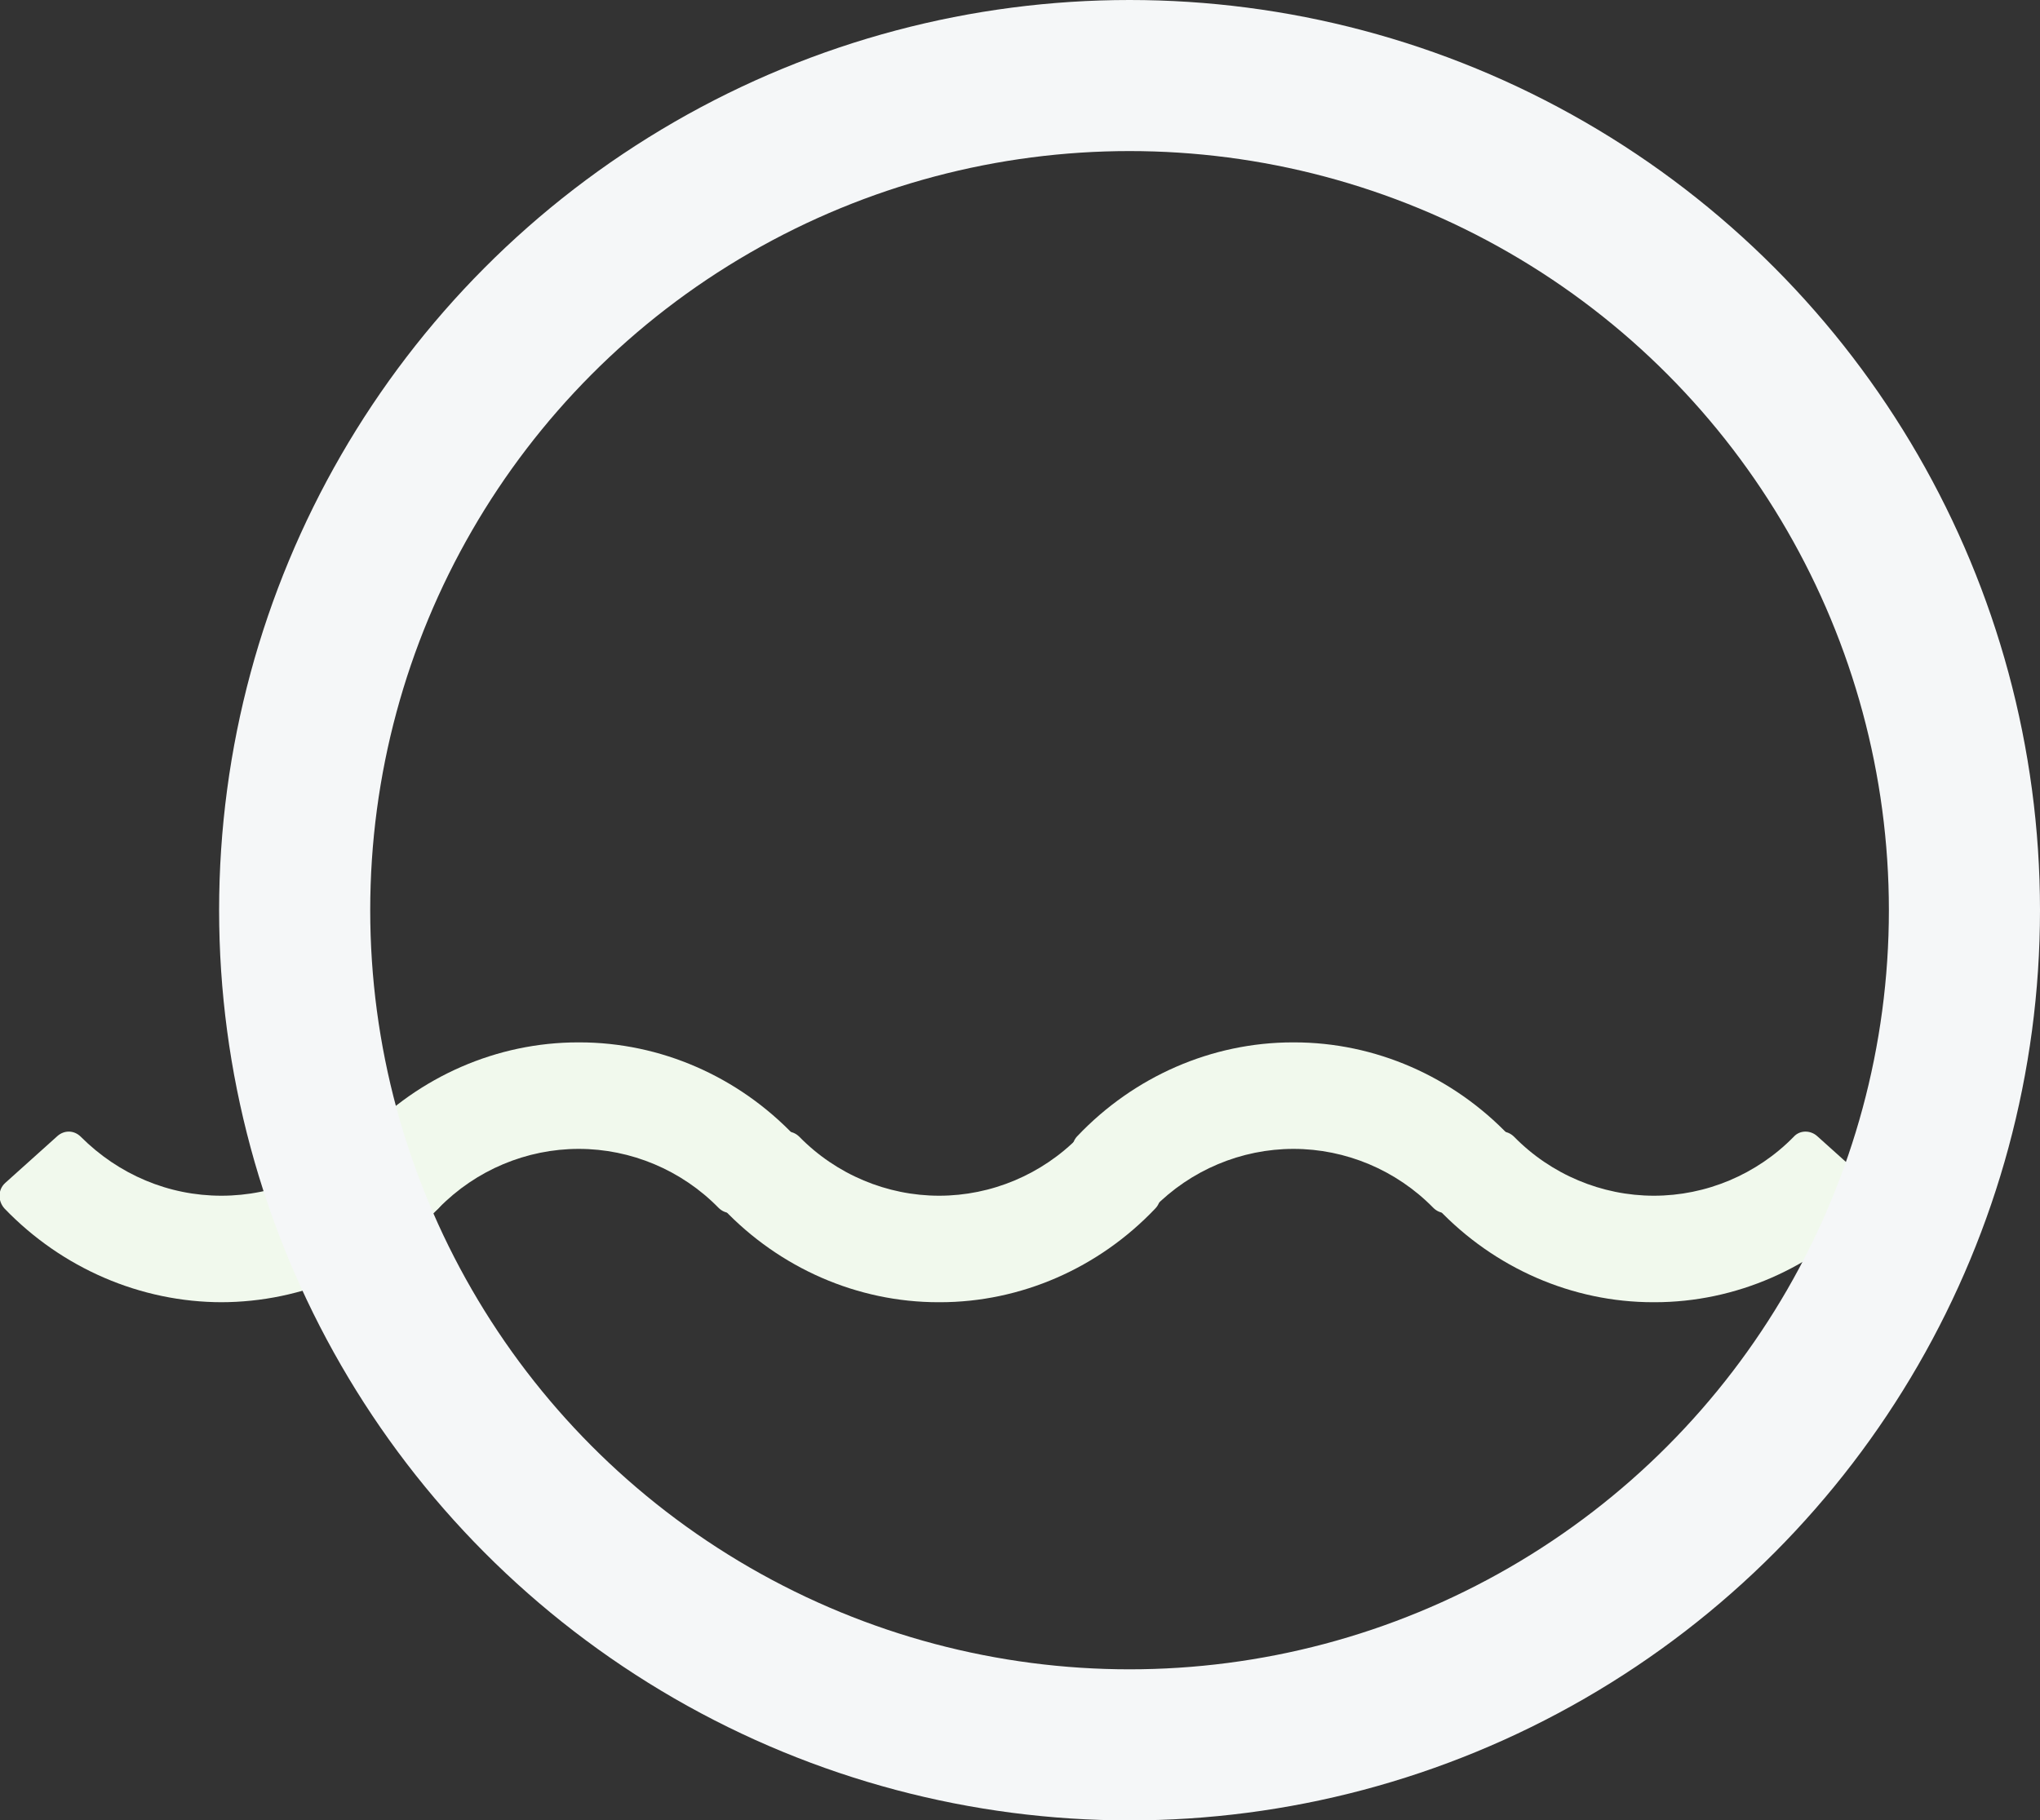
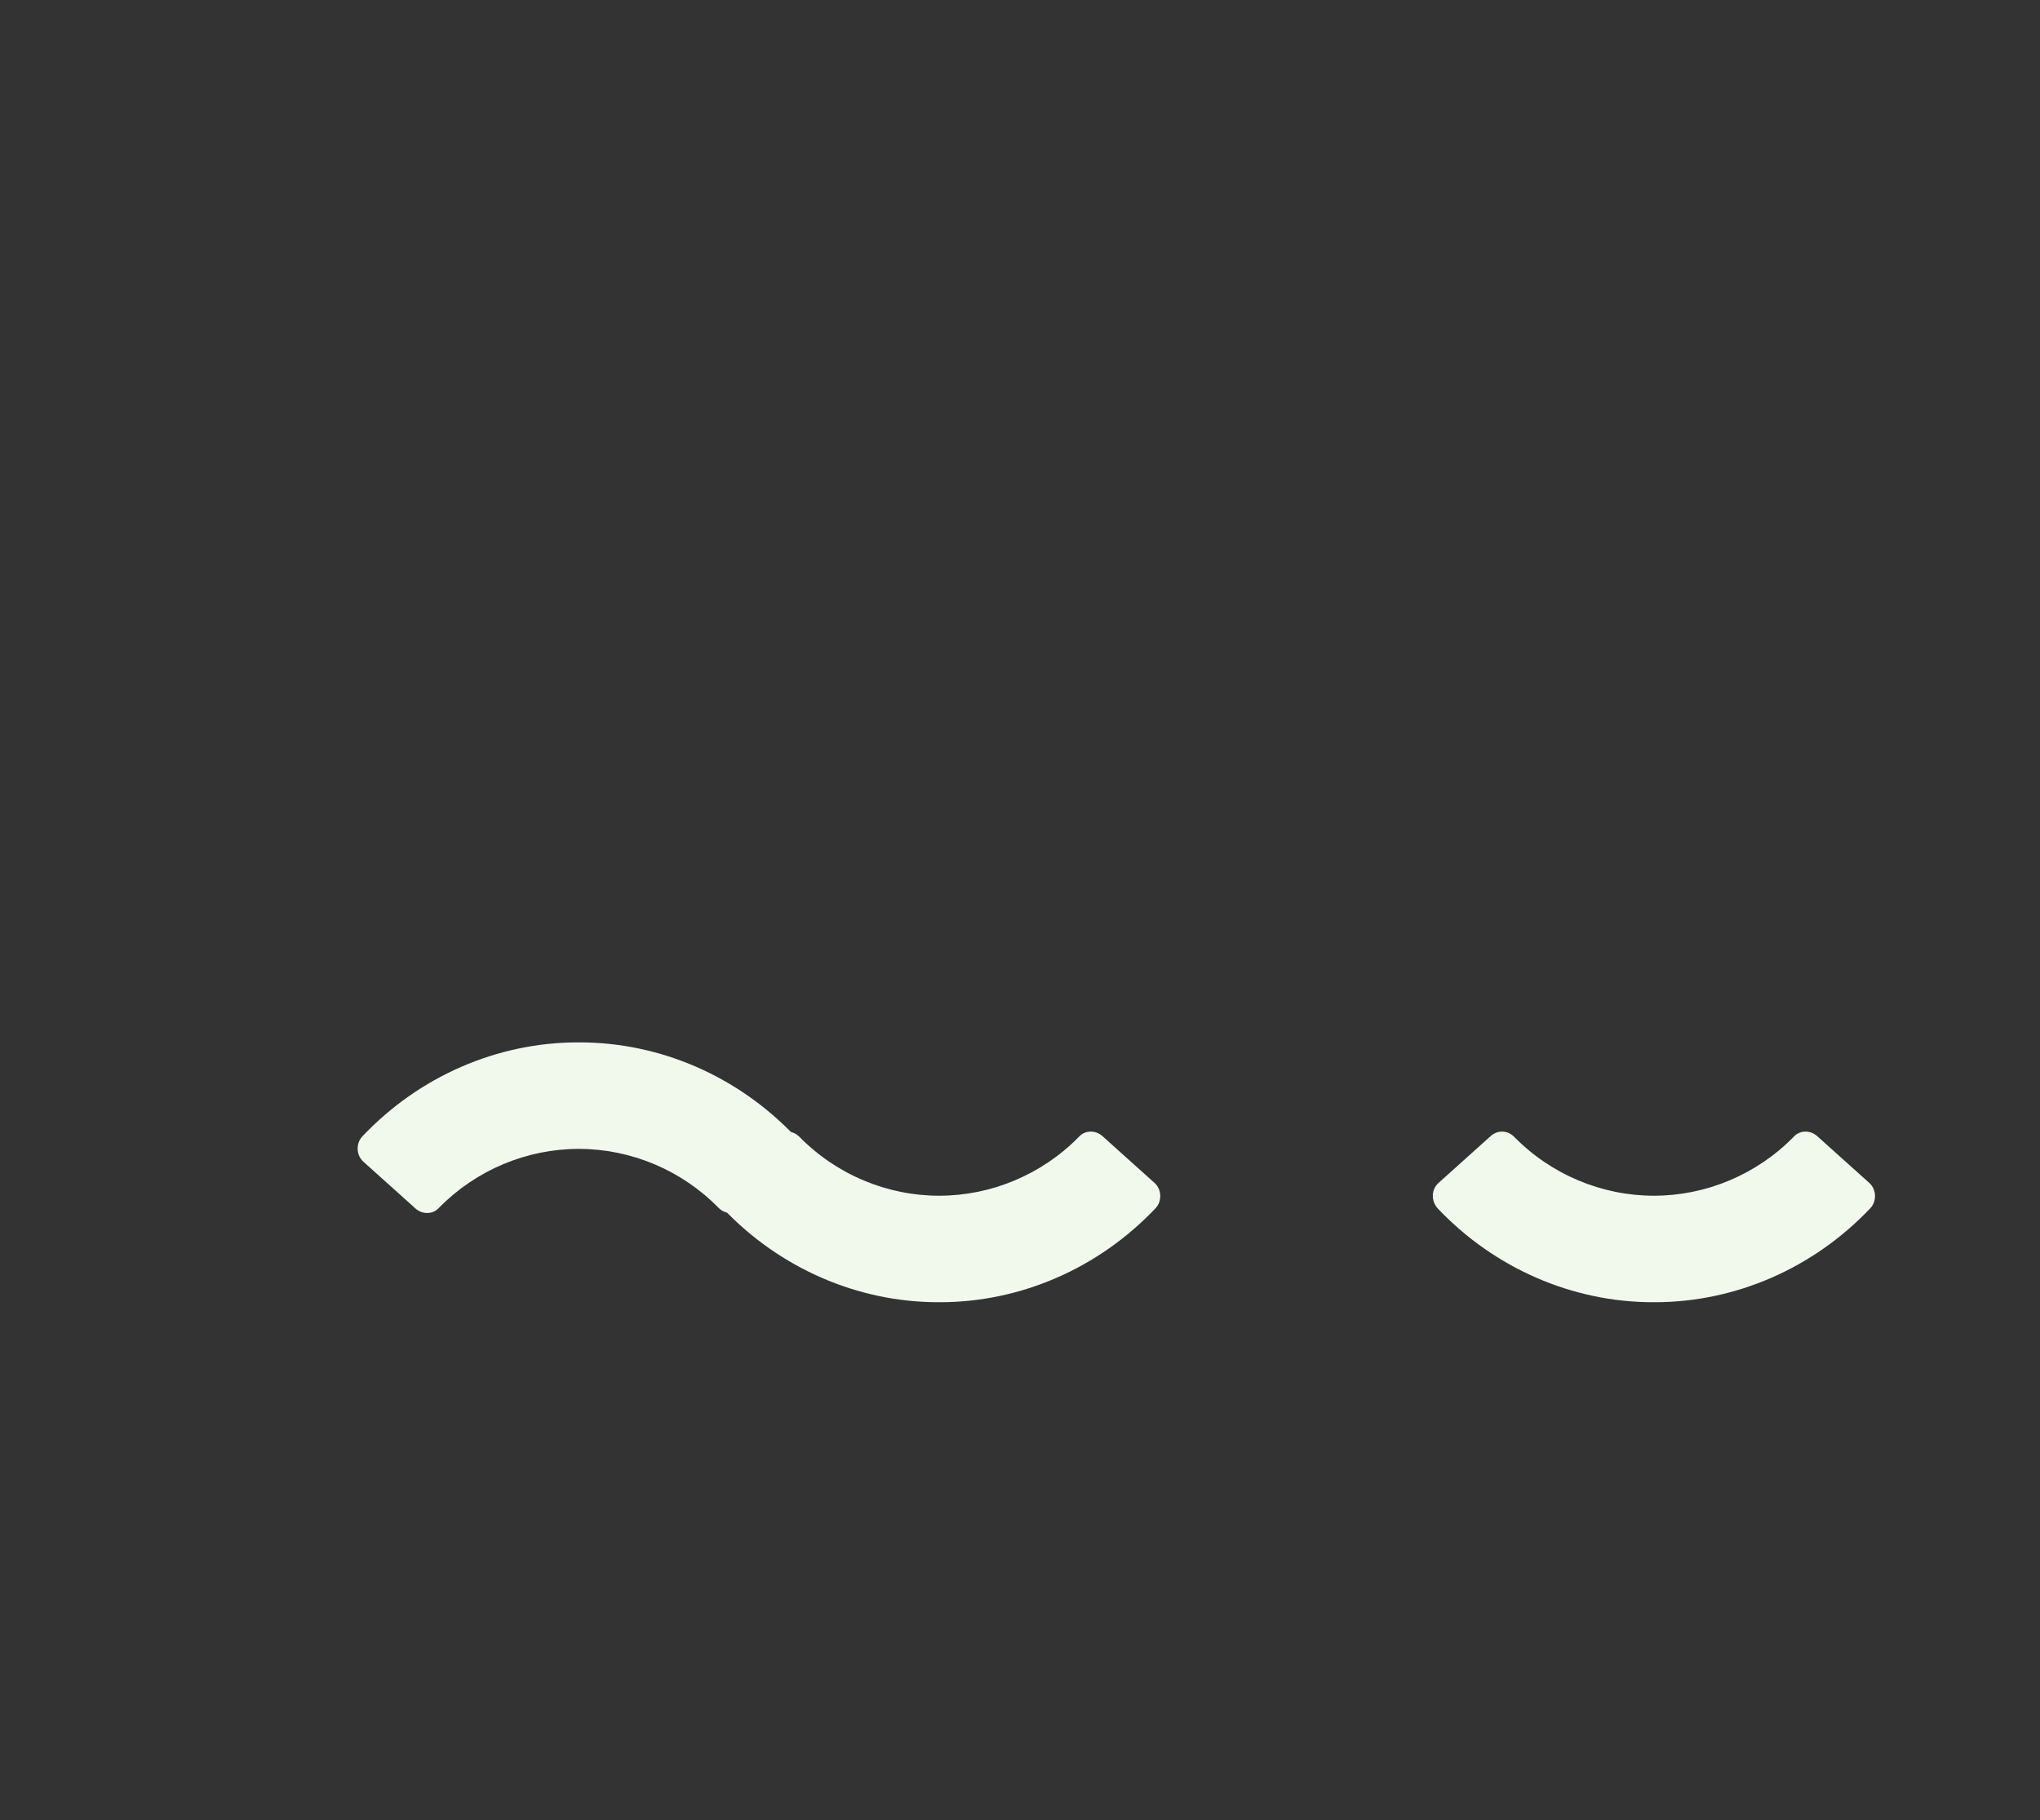
<svg xmlns="http://www.w3.org/2000/svg" fill="none" height="241" viewBox="0 0 270 241" width="270">
  <rect x="0" y="0" width="270" height="241" fill="#333333" stroke="none" />
  <g fill="#f1f9ed">
    <path d="m76.7 138c10.7 0 21 4.5 28.5 12.4.9 1 .9 2.5-.1 3.4l-6.9 6.2c-.9.8-2.2.8-3.1-.1-4.9-5-11.6-7.8-18.5-7.8s-13.6 2.8-18.5 7.8c-.8.9-2.2.9-3.1.1l-6.9-6.2c-1-.9-1-2.5-.1-3.4 7.5-7.9 17.8-12.4 28.5-12.4z" />
-     <path d="m171.3 138c10.7 0 21 4.5 28.5 12.4.9 1 .9 2.5-.1 3.4l-6.9 6.2c-.9.8-2.2.8-3.1-.1-4.9-5-11.6-7.8-18.5-7.8s-13.6 2.8-18.5 7.8c-.8.9-2.2.9-3.1.1l-6.9-6.2c-1-.9-1-2.5-.1-3.4 7.5-7.9 17.8-12.4 28.5-12.4z" />
-     <path d="m29.4 172.4c-10.8 0-21.2-4.5-28.8-12.4-.9-1-.9-2.5.1-3.4l6.9-6.2c.9-.8 2.2-.8 3.1.1 5 5 11.6 7.8 18.6 7.8s13.7-2.8 18.6-7.8c.8-.9 2.2-.9 3.1-.1l6.9 6.2c1 .9 1 2.5.1 3.4-7.6 7.9-17.9 12.4-28.8 12.4z" />
    <path d="m124.2 172.4c-10.7 0-21-4.5-28.5-12.4-.9-1-.9-2.5.1-3.4l6.9-6.2c.9-.8 2.2-.8 3.1.1 4.9 5 11.6 7.8 18.5 7.8s13.6-2.8 18.5-7.8c.8-.9 2.2-.9 3.1-.1l6.9 6.2c1 .9 1 2.5.1 3.4-7.5 7.9-17.8 12.4-28.5 12.4z" />
    <path d="m218.8 172.4c-10.7 0-21-4.5-28.5-12.4-.9-1-.9-2.5.1-3.4l6.9-6.2c.9-.8 2.2-.8 3.1.1 4.9 5 11.6 7.8 18.5 7.8s13.6-2.8 18.5-7.8c.8-.9 2.2-.9 3.1-.1l6.9 6.2c1 .9 1 2.5.1 3.4-7.5 7.9-17.8 12.4-28.5 12.4z" />
  </g>
-   <circle cx="149.5" cy="120.5" r="110.5" stroke="#f5f7f8" stroke-width="20" />
</svg>